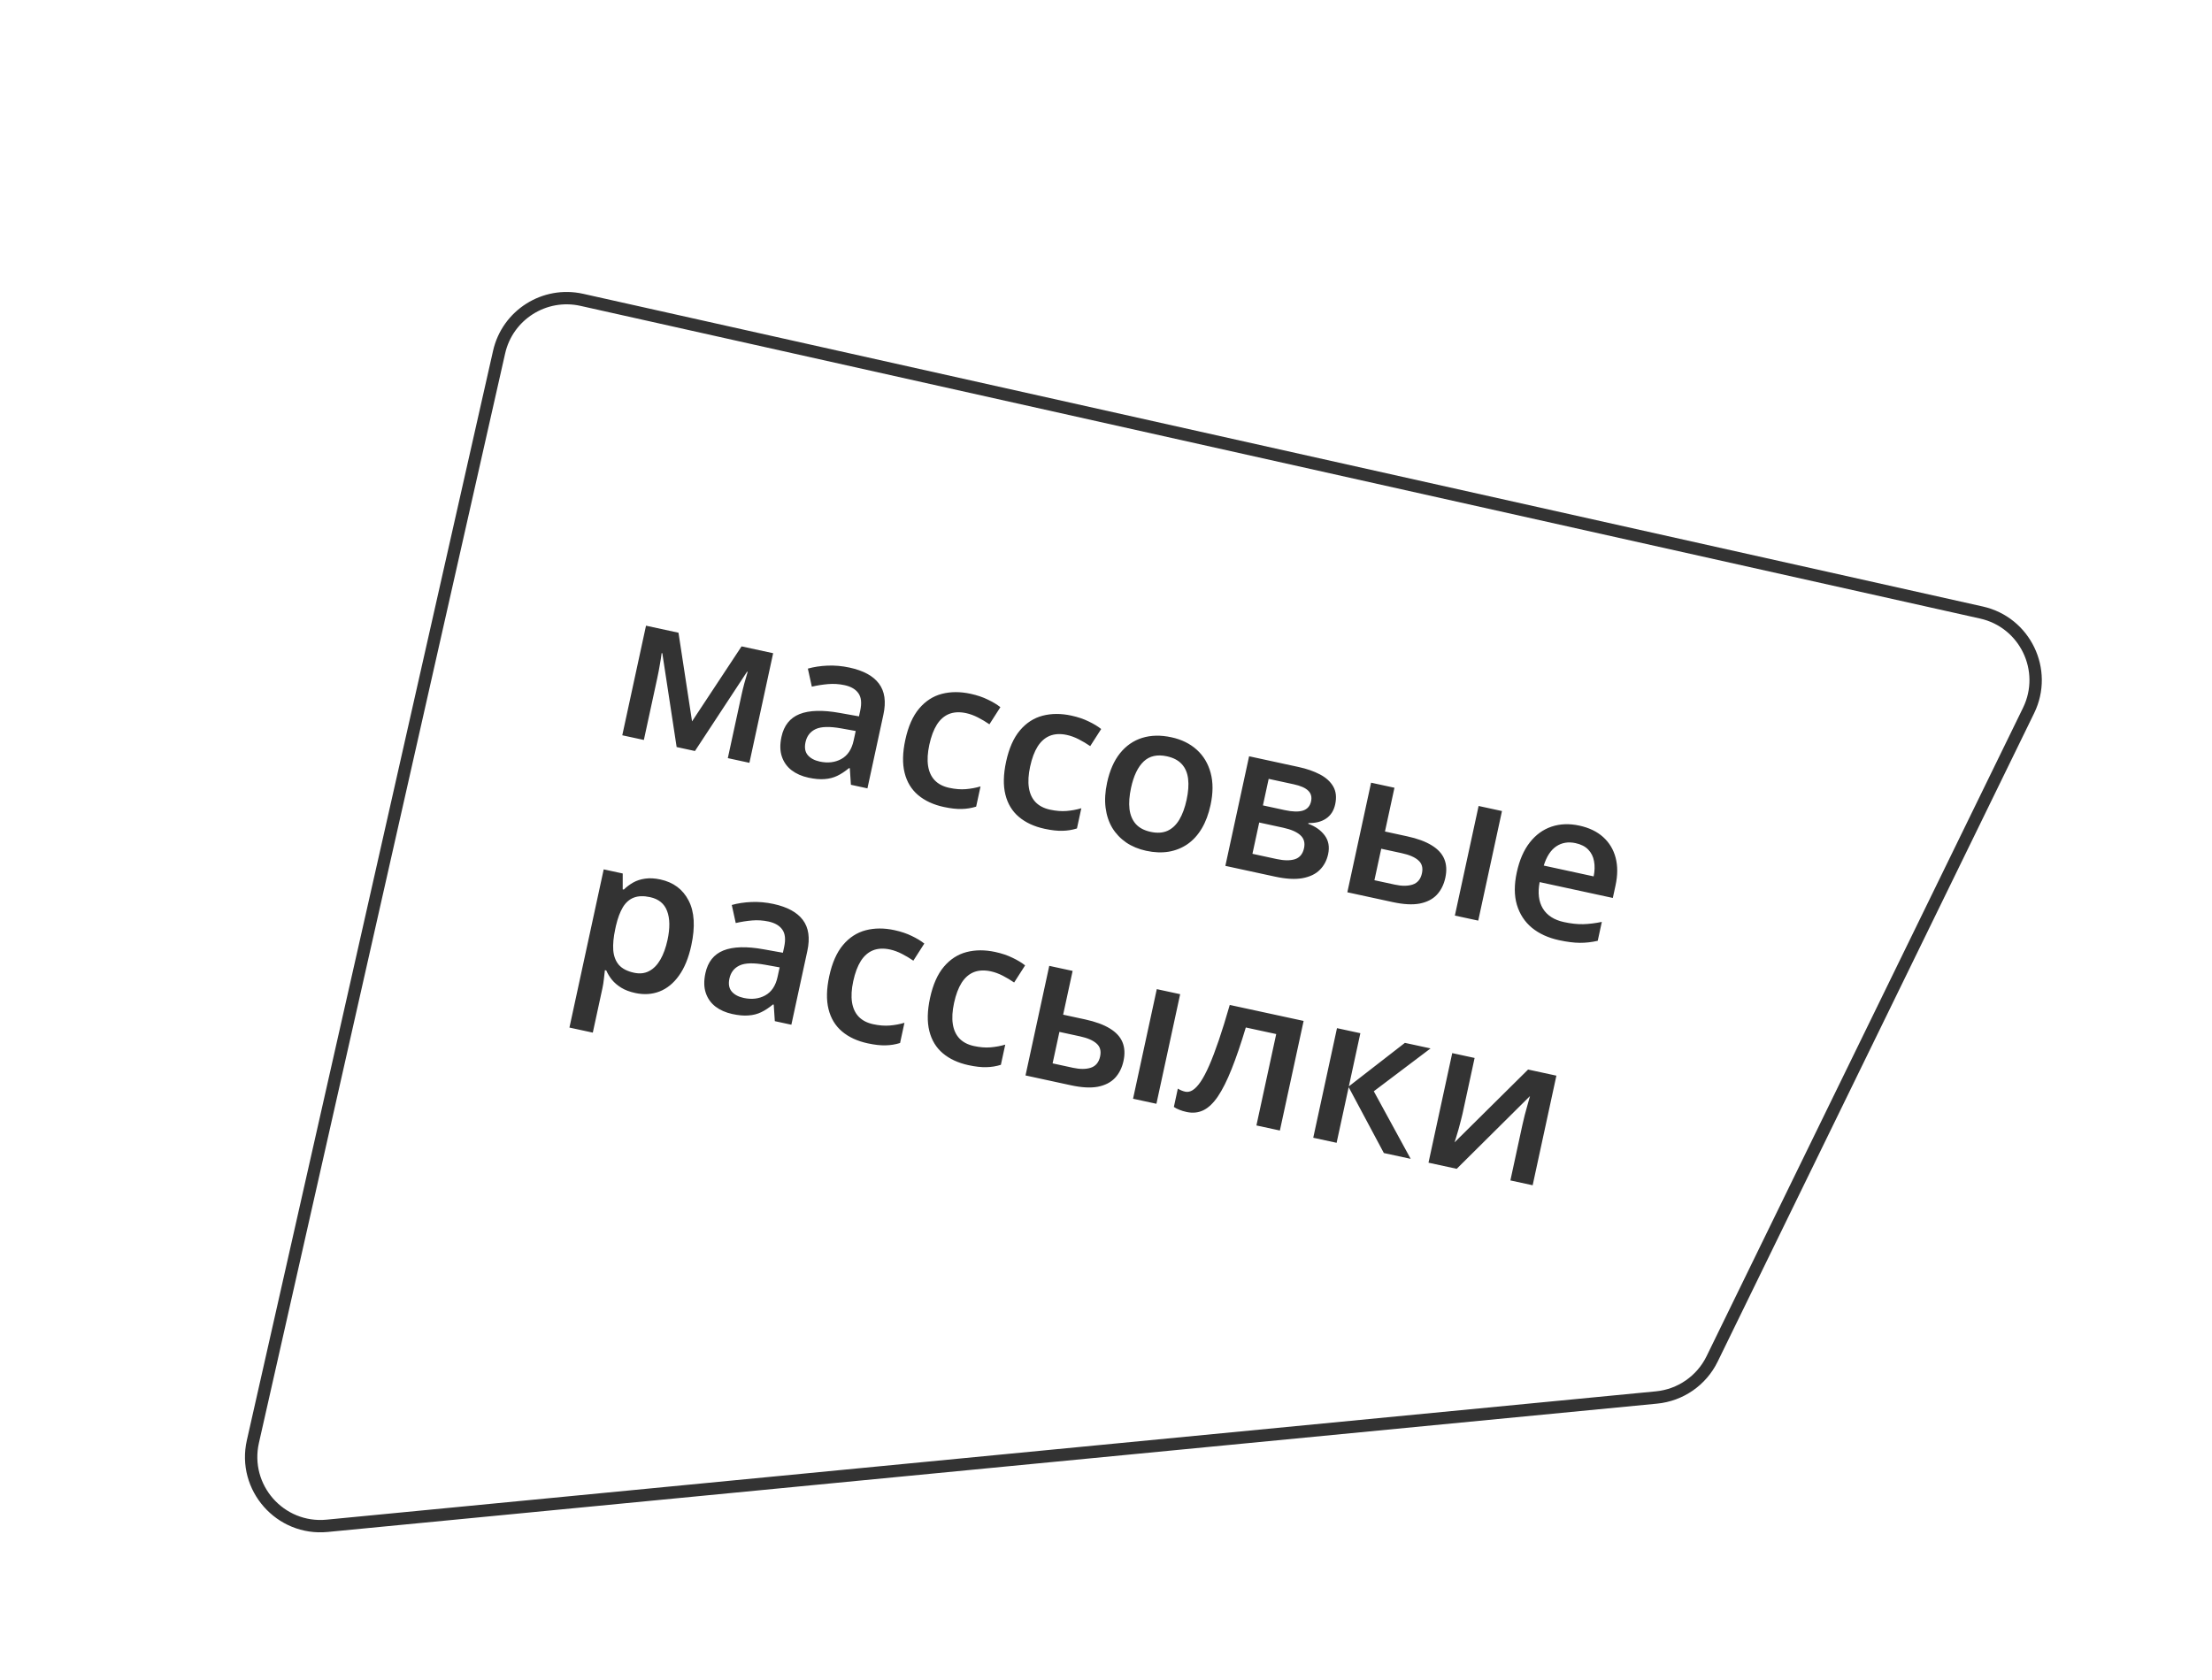
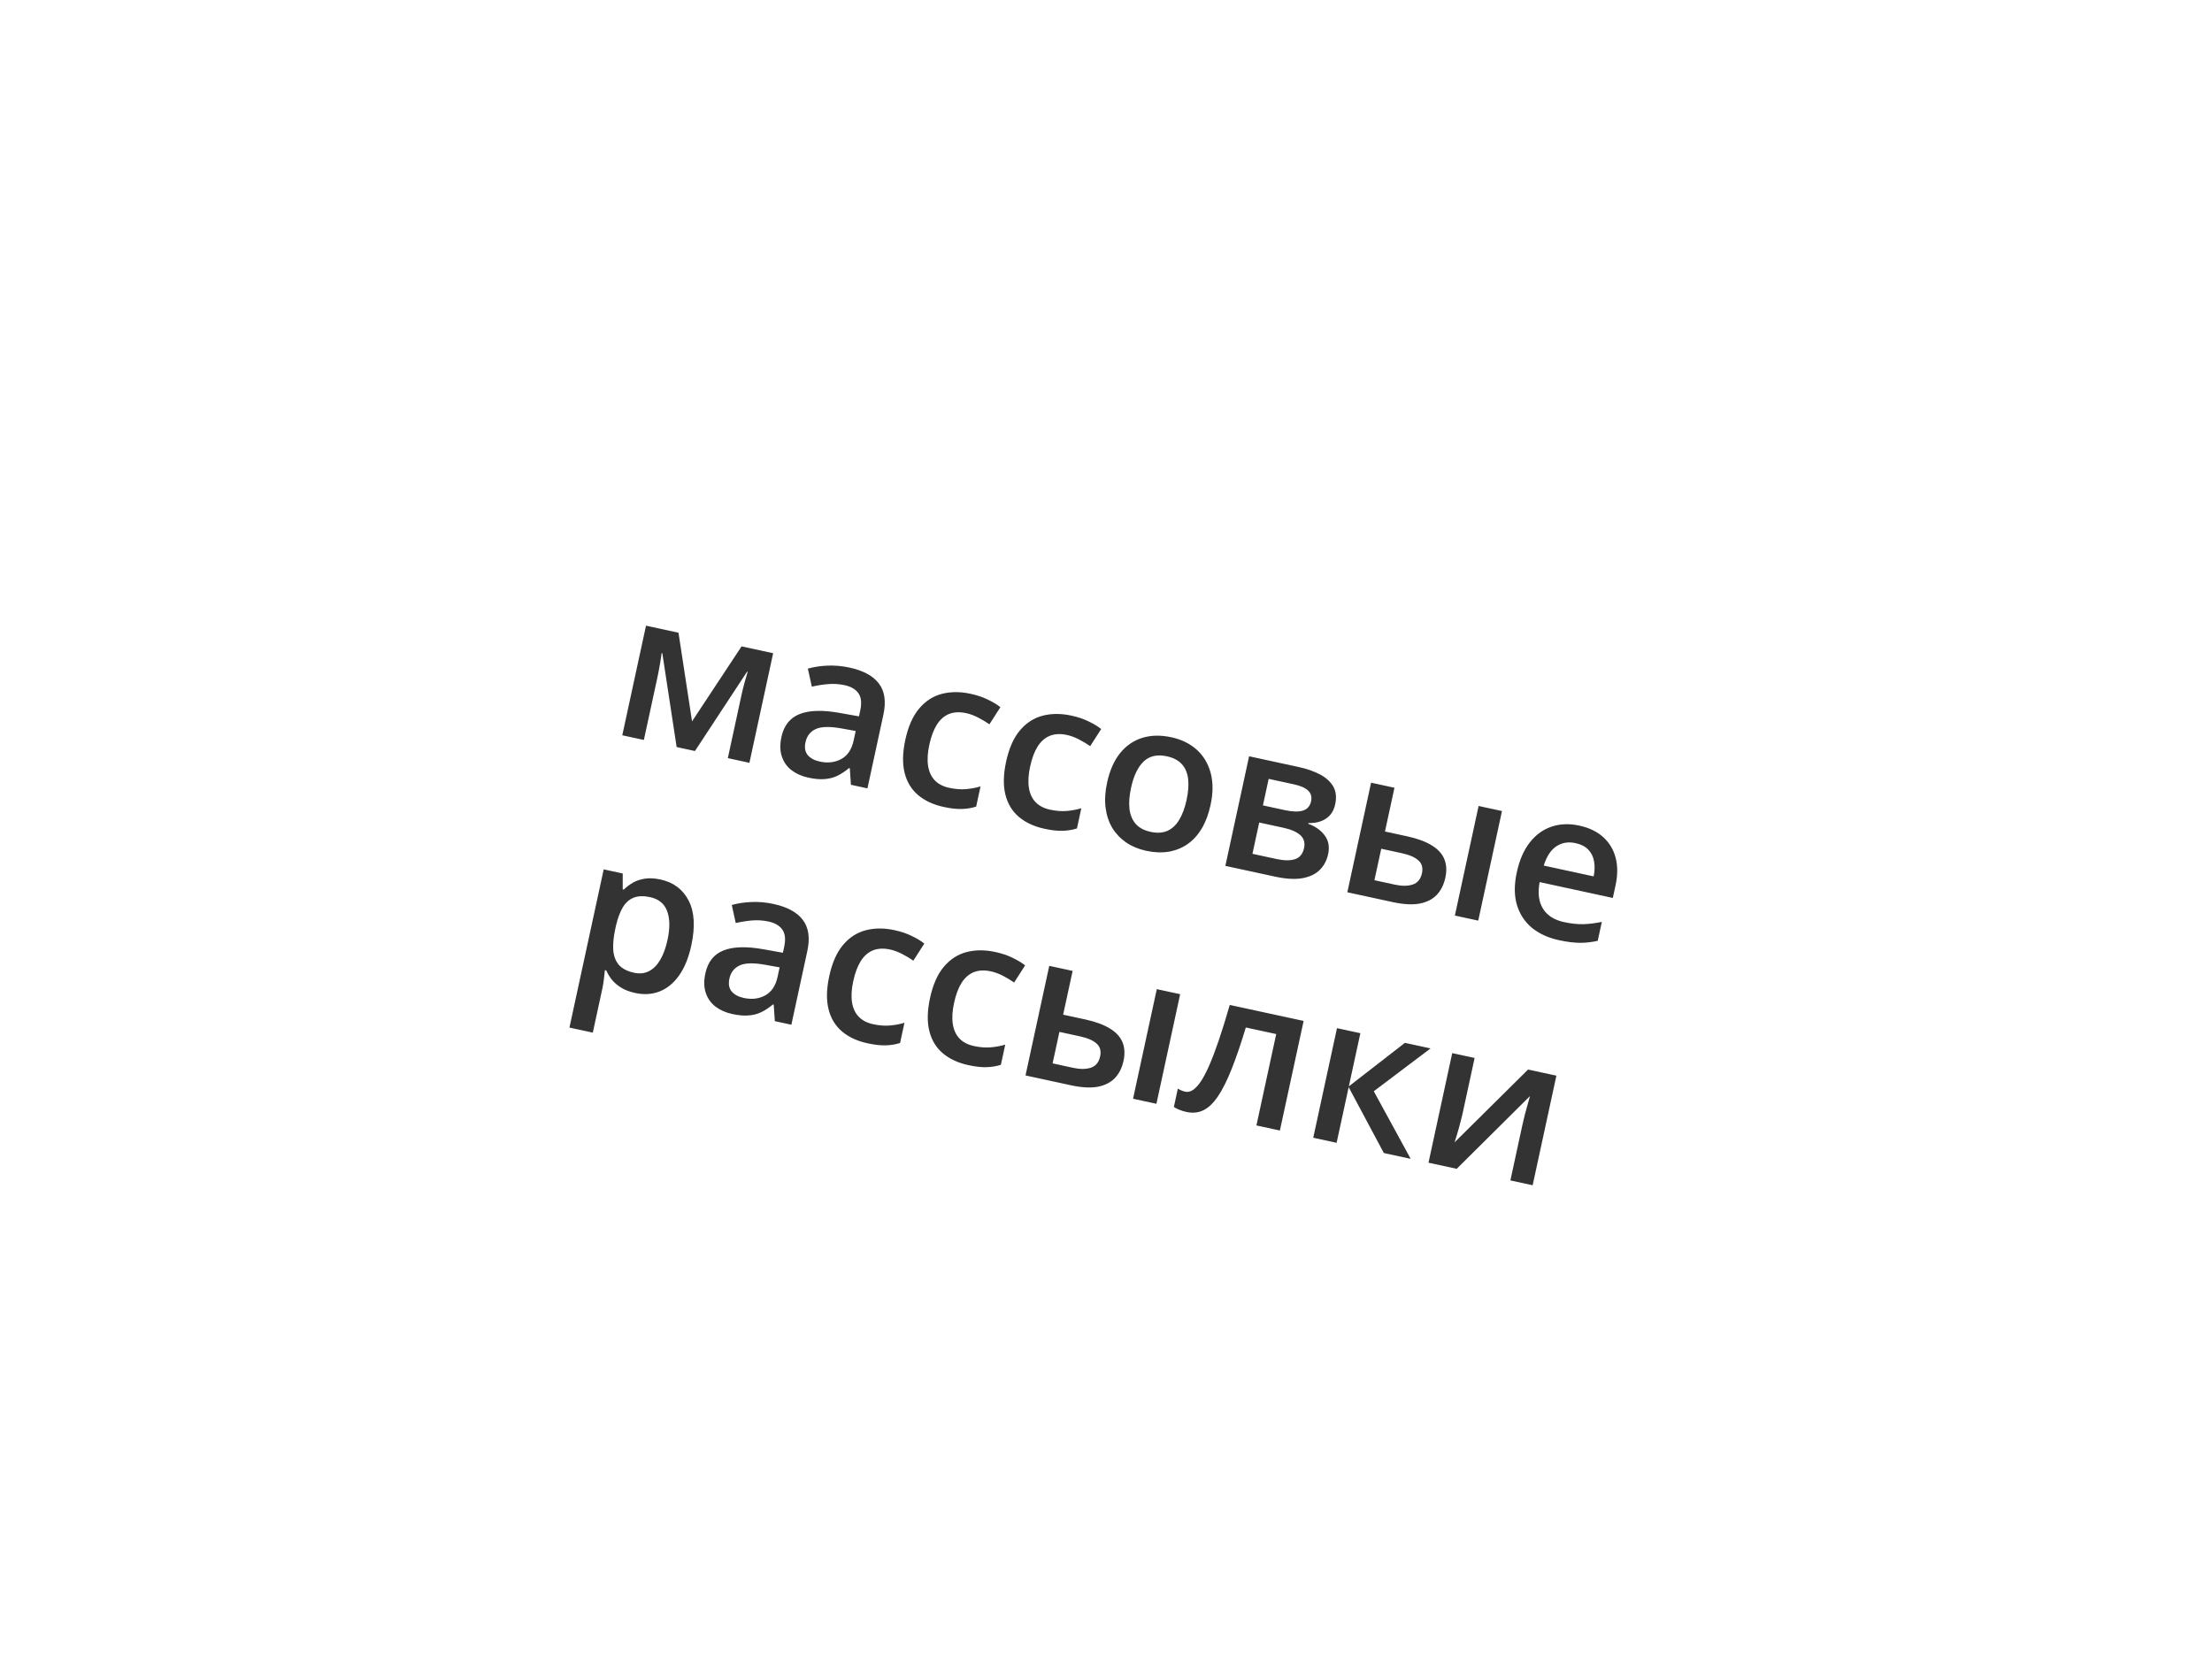
<svg xmlns="http://www.w3.org/2000/svg" width="179" height="136" viewBox="0 0 179 136" fill="none">
-   <path fill-rule="evenodd" clip-rule="evenodd" d="M160.234 50.062L46.968 24.754C44.221 24.14 41.496 25.866 40.876 28.611L20.952 116.785C20.185 120.177 22.96 123.326 26.422 122.992L134.001 112.606C135.768 112.435 137.32 111.359 138.099 109.763L163.708 57.284C165.155 54.319 163.453 50.782 160.234 50.062ZM47.187 23.778C43.901 23.044 40.642 25.108 39.9 28.391L19.976 116.565C19.06 120.621 22.379 124.387 26.518 123.987L134.097 113.601C136.21 113.397 138.066 112.11 138.997 110.202L164.607 57.722C166.337 54.177 164.301 49.947 160.452 49.086L47.187 23.778Z" fill="#333333" />
  <path d="M62.565 52.867L60.644 61.737L58.897 61.358L59.994 56.295C60.066 55.964 60.145 55.634 60.233 55.306C60.321 54.979 60.411 54.668 60.502 54.375L60.454 54.364L56.237 60.782L54.755 60.461L53.597 52.871L53.541 52.859C53.502 53.169 53.452 53.488 53.392 53.816C53.338 54.146 53.27 54.5 53.188 54.879L52.103 59.887L50.356 59.509L52.277 50.639L54.905 51.208L56.002 58.383L60.009 52.314L62.565 52.867ZM68.747 54.03C69.868 54.273 70.661 54.704 71.125 55.325C71.595 55.947 71.715 56.784 71.487 57.836L70.195 63.805L68.857 63.515L68.769 62.179L68.704 62.165C68.384 62.431 68.068 62.64 67.755 62.79C67.443 62.941 67.1 63.029 66.725 63.054C66.355 63.085 65.919 63.047 65.417 62.938C64.888 62.824 64.436 62.625 64.061 62.342C63.687 62.055 63.423 61.684 63.27 61.232C63.116 60.779 63.106 60.245 63.239 59.631C63.437 58.718 63.925 58.105 64.703 57.792C65.486 57.481 66.572 57.451 67.96 57.701L69.511 57.978L69.611 57.513C69.744 56.899 69.695 56.43 69.463 56.106C69.237 55.783 68.864 55.565 68.346 55.453C67.903 55.357 67.459 55.328 67.015 55.366C66.57 55.404 66.13 55.473 65.695 55.575L65.374 54.113C65.856 53.977 66.388 53.896 66.969 53.871C67.556 53.847 68.148 53.9 68.747 54.03ZM69.246 59.162L68.091 58.954C67.144 58.783 66.45 58.8 66.008 59.006C65.567 59.213 65.291 59.567 65.183 60.069C65.088 60.507 65.149 60.856 65.367 61.115C65.586 61.37 65.909 61.543 66.336 61.636C66.988 61.777 67.567 61.709 68.075 61.433C68.588 61.153 68.923 60.653 69.079 59.931L69.246 59.162ZM76.37 65.31C75.531 65.128 74.84 64.808 74.296 64.349C73.752 63.89 73.388 63.289 73.202 62.544C73.017 61.799 73.036 60.909 73.261 59.872C73.495 58.793 73.867 57.951 74.378 57.346C74.889 56.741 75.501 56.345 76.213 56.158C76.929 55.972 77.704 55.97 78.538 56.15C79.067 56.265 79.533 56.422 79.937 56.621C80.348 56.816 80.687 57.021 80.953 57.235L80.066 58.62C79.769 58.416 79.46 58.231 79.138 58.067C78.815 57.902 78.497 57.785 78.182 57.717C77.663 57.605 77.206 57.626 76.809 57.781C76.417 57.936 76.087 58.222 75.818 58.639C75.554 59.058 75.349 59.603 75.203 60.276C75.062 60.928 75.028 61.497 75.102 61.982C75.177 62.463 75.358 62.854 75.645 63.157C75.933 63.454 76.322 63.656 76.814 63.762C77.3 63.867 77.748 63.903 78.158 63.869C78.568 63.834 78.964 63.761 79.347 63.648L78.993 65.282C78.614 65.402 78.223 65.465 77.819 65.473C77.413 65.486 76.93 65.431 76.37 65.31ZM84.526 67.076C83.687 66.895 82.996 66.575 82.453 66.116C81.909 65.657 81.544 65.055 81.359 64.31C81.173 63.566 81.193 62.675 81.417 61.639C81.651 60.56 82.023 59.718 82.535 59.113C83.046 58.508 83.657 58.112 84.369 57.925C85.086 57.739 85.861 57.736 86.694 57.916C87.223 58.031 87.689 58.188 88.094 58.387C88.504 58.583 88.843 58.787 89.11 59.002L88.223 60.386C87.926 60.182 87.616 59.998 87.294 59.833C86.972 59.668 86.653 59.552 86.338 59.483C85.82 59.371 85.362 59.392 84.966 59.547C84.574 59.703 84.243 59.989 83.974 60.406C83.71 60.824 83.505 61.37 83.36 62.043C83.219 62.694 83.185 63.263 83.259 63.749C83.334 64.229 83.514 64.621 83.801 64.923C84.089 65.22 84.479 65.422 84.97 65.529C85.456 65.634 85.904 65.669 86.314 65.635C86.724 65.601 87.121 65.527 87.503 65.414L87.149 67.049C86.771 67.168 86.38 67.232 85.975 67.239C85.57 67.252 85.087 67.198 84.526 67.076ZM97.96 65.154C97.801 65.891 97.563 66.525 97.247 67.055C96.931 67.585 96.546 68.007 96.091 68.323C95.638 68.633 95.13 68.836 94.567 68.932C94.005 69.023 93.398 68.998 92.746 68.857C92.138 68.725 91.601 68.502 91.138 68.19C90.676 67.871 90.3 67.477 90.01 67.006C89.727 66.531 89.546 65.986 89.467 65.37C89.388 64.754 89.428 64.078 89.588 63.341C89.799 62.364 90.147 61.572 90.63 60.967C91.12 60.357 91.719 59.941 92.427 59.72C93.135 59.499 93.924 59.482 94.795 59.671C95.612 59.848 96.294 60.183 96.842 60.676C97.389 61.169 97.765 61.796 97.969 62.556C98.174 63.316 98.171 64.182 97.96 65.154ZM91.527 63.761C91.387 64.407 91.344 64.977 91.4 65.47C91.46 65.964 91.63 66.37 91.908 66.687C92.187 66.999 92.588 67.212 93.112 67.325C93.635 67.439 94.088 67.411 94.472 67.242C94.856 67.068 95.175 66.769 95.43 66.343C95.684 65.917 95.882 65.381 96.022 64.734C96.161 64.088 96.203 63.524 96.145 63.042C96.088 62.554 95.92 62.157 95.64 61.85C95.36 61.538 94.957 61.325 94.428 61.21C93.648 61.041 93.022 61.18 92.551 61.626C92.08 62.072 91.738 62.783 91.527 63.761ZM108.046 65.099C107.935 65.612 107.687 65.997 107.301 66.255C106.922 66.508 106.449 66.626 105.882 66.61L105.868 66.674C106.434 66.875 106.876 67.186 107.193 67.607C107.51 68.028 107.604 68.537 107.474 69.136C107.364 69.643 107.138 70.067 106.796 70.406C106.461 70.742 105.993 70.965 105.393 71.076C104.8 71.182 104.062 71.14 103.181 70.949L99.159 70.078L101.08 61.208L105.086 62.076C105.748 62.219 106.323 62.419 106.81 62.675C107.302 62.933 107.662 63.26 107.889 63.656C108.117 64.052 108.169 64.533 108.046 65.099ZM105.525 68.646C105.62 68.208 105.52 67.857 105.225 67.592C104.936 67.328 104.47 67.126 103.829 66.987L101.898 66.569L101.35 69.101L103.321 69.528C103.919 69.657 104.411 69.66 104.795 69.537C105.181 69.408 105.424 69.111 105.525 68.646ZM106.095 64.853C106.17 64.505 106.095 64.221 105.869 63.998C105.644 63.771 105.252 63.596 104.691 63.475L102.664 63.036L102.199 65.183L103.969 65.567C104.589 65.701 105.075 65.714 105.429 65.606C105.788 65.494 106.011 65.243 106.095 64.853ZM109.03 72.215L110.951 63.346L112.842 63.755L112.075 67.297L113.862 67.684C114.695 67.864 115.36 68.109 115.858 68.418C116.357 68.722 116.697 69.092 116.876 69.528C117.056 69.964 117.084 70.467 116.96 71.039C116.838 71.6 116.607 72.061 116.266 72.424C115.926 72.781 115.464 73.016 114.88 73.13C114.297 73.239 113.573 73.199 112.708 73.012L109.03 72.215ZM111.221 71.239L112.88 71.598C113.446 71.721 113.925 71.718 114.316 71.59C114.713 71.458 114.964 71.155 115.067 70.679C115.163 70.236 115.067 69.888 114.781 69.636C114.501 69.38 114.051 69.184 113.431 69.05L111.773 68.691L111.221 71.239ZM117.731 74.1L119.652 65.23L121.543 65.64L119.622 74.509L117.731 74.1ZM127.805 66.82C128.596 66.991 129.239 67.301 129.734 67.749C130.23 68.198 130.565 68.754 130.74 69.418C130.915 70.082 130.912 70.831 130.732 71.664L130.513 72.674L124.592 71.392C124.427 72.256 124.513 72.968 124.851 73.528C125.194 74.089 125.763 74.455 126.559 74.627C127.125 74.75 127.644 74.807 128.116 74.797C128.594 74.783 129.097 74.721 129.624 74.612L129.292 76.142C128.804 76.254 128.32 76.309 127.839 76.306C127.359 76.302 126.799 76.231 126.158 76.092C125.287 75.904 124.557 75.57 123.967 75.09C123.384 74.606 122.979 73.987 122.751 73.232C122.528 72.48 122.525 71.604 122.741 70.605C122.956 69.611 123.307 68.804 123.794 68.182C124.281 67.561 124.868 67.134 125.556 66.903C126.243 66.672 126.993 66.644 127.805 66.82ZM127.498 68.238C126.905 68.109 126.383 68.198 125.931 68.502C125.484 68.808 125.149 69.326 124.924 70.054L128.962 70.929C129.053 70.484 129.063 70.076 128.993 69.702C128.928 69.331 128.772 69.017 128.525 68.762C128.284 68.509 127.941 68.334 127.498 68.238ZM53.441 71.179C54.493 71.406 55.254 71.974 55.723 72.881C56.197 73.789 56.27 75.001 55.941 76.518C55.724 77.522 55.391 78.337 54.943 78.961C54.501 79.581 53.975 80.009 53.364 80.246C52.76 80.479 52.106 80.519 51.401 80.366C50.952 80.269 50.575 80.126 50.269 79.937C49.963 79.747 49.713 79.534 49.519 79.296C49.325 79.053 49.173 78.802 49.061 78.543L48.949 78.518C48.929 78.738 48.902 78.981 48.867 79.247C48.838 79.509 48.8 79.747 48.754 79.961L47.971 83.574L46.08 83.165L48.853 70.361L50.392 70.694L50.391 71.978L50.479 71.997C50.699 71.781 50.949 71.593 51.23 71.43C51.517 71.268 51.842 71.162 52.205 71.112C52.575 71.058 52.987 71.08 53.441 71.179ZM52.603 72.608C52.085 72.495 51.645 72.509 51.285 72.649C50.931 72.785 50.638 73.043 50.405 73.423C50.177 73.805 49.99 74.304 49.845 74.921L49.788 75.186C49.646 75.843 49.592 76.415 49.626 76.903C49.666 77.388 49.818 77.784 50.081 78.093C50.351 78.397 50.758 78.608 51.303 78.726C51.762 78.826 52.169 78.782 52.522 78.596C52.881 78.411 53.185 78.102 53.436 77.67C53.686 77.237 53.879 76.706 54.016 76.076C54.223 75.12 54.213 74.34 53.985 73.737C53.763 73.136 53.303 72.759 52.603 72.608ZM62.591 73.16C63.712 73.403 64.505 73.835 64.969 74.455C65.439 75.077 65.559 75.914 65.331 76.966L64.039 82.935L62.7 82.646L62.612 81.31L62.548 81.296C62.228 81.562 61.911 81.77 61.599 81.921C61.287 82.071 60.944 82.159 60.569 82.184C60.199 82.216 59.763 82.177 59.261 82.068C58.732 81.954 58.28 81.755 57.905 81.473C57.531 81.185 57.267 80.815 57.114 80.362C56.96 79.909 56.95 79.376 57.083 78.762C57.281 77.848 57.769 77.235 58.546 76.923C59.33 76.612 60.415 76.581 61.804 76.832L63.354 77.109L63.455 76.644C63.588 76.03 63.539 75.56 63.307 75.236C63.081 74.913 62.708 74.695 62.19 74.583C61.747 74.487 61.303 74.458 60.859 74.496C60.414 74.534 59.974 74.604 59.538 74.705L59.217 73.243C59.7 73.107 60.232 73.027 60.813 73.002C61.4 72.978 61.992 73.031 62.591 73.16ZM63.09 78.293L61.935 78.085C60.988 77.913 60.294 77.93 59.852 78.137C59.41 78.343 59.135 78.697 59.026 79.199C58.931 79.637 58.993 79.986 59.211 80.246C59.43 80.5 59.753 80.674 60.18 80.766C60.832 80.907 61.411 80.84 61.918 80.564C62.432 80.284 62.767 79.783 62.923 79.062L63.09 78.293ZM70.213 84.44C69.375 84.259 68.684 83.939 68.14 83.48C67.596 83.021 67.232 82.419 67.046 81.674C66.861 80.93 66.88 80.039 67.105 79.003C67.338 77.924 67.711 77.082 68.222 76.477C68.733 75.872 69.345 75.476 70.056 75.289C70.773 75.103 71.548 75.1 72.382 75.281C72.91 75.395 73.377 75.552 73.781 75.751C74.192 75.947 74.531 76.151 74.797 76.366L73.91 77.751C73.613 77.546 73.304 77.362 72.981 77.197C72.659 77.032 72.341 76.916 72.025 76.847C71.507 76.735 71.05 76.756 70.653 76.911C70.261 77.067 69.931 77.353 69.662 77.77C69.398 78.188 69.193 78.734 69.047 79.407C68.906 80.058 68.872 80.627 68.946 81.113C69.021 81.593 69.202 81.985 69.489 82.287C69.776 82.584 70.166 82.786 70.658 82.893C71.144 82.998 71.592 83.033 72.002 82.999C72.412 82.965 72.808 82.891 73.19 82.778L72.836 84.413C72.458 84.532 72.067 84.596 71.663 84.603C71.257 84.616 70.774 84.562 70.213 84.44ZM78.37 86.207C77.531 86.025 76.84 85.705 76.296 85.246C75.753 84.787 75.388 84.186 75.203 83.441C75.017 82.696 75.037 81.805 75.261 80.769C75.495 79.69 75.867 78.848 76.379 78.243C76.89 77.638 77.501 77.242 78.213 77.055C78.93 76.869 79.705 76.867 80.538 77.047C81.067 77.162 81.533 77.318 81.938 77.518C82.348 77.713 82.687 77.918 82.954 78.132L82.067 79.517C81.77 79.313 81.46 79.128 81.138 78.963C80.816 78.799 80.497 78.682 80.182 78.614C79.664 78.502 79.206 78.523 78.809 78.677C78.418 78.833 78.087 79.119 77.818 79.536C77.554 79.954 77.349 80.5 77.204 81.173C77.062 81.825 77.029 82.393 77.103 82.879C77.177 83.359 77.358 83.751 77.645 84.053C77.933 84.351 78.323 84.553 78.814 84.659C79.3 84.764 79.748 84.8 80.158 84.766C80.568 84.731 80.965 84.658 81.347 84.545L80.993 86.179C80.615 86.299 80.224 86.362 79.819 86.37C79.414 86.383 78.931 86.328 78.37 86.207ZM82.987 87.039L84.908 78.17L86.799 78.579L86.032 82.121L87.819 82.507C88.652 82.688 89.318 82.933 89.816 83.242C90.315 83.546 90.654 83.915 90.834 84.351C91.013 84.787 91.041 85.291 90.917 85.863C90.796 86.424 90.564 86.885 90.223 87.247C89.883 87.604 89.421 87.84 88.837 87.954C88.254 88.062 87.531 88.023 86.665 87.836L82.987 87.039ZM85.179 86.062L86.837 86.422C87.403 86.544 87.882 86.542 88.273 86.414C88.671 86.282 88.921 85.978 89.024 85.503C89.12 85.06 89.025 84.712 88.738 84.46C88.458 84.203 88.008 84.008 87.389 83.874L85.73 83.515L85.179 86.062ZM91.689 88.924L93.61 80.054L95.501 80.463L93.58 89.333L91.689 88.924ZM103.571 91.497L101.672 91.086L103.274 83.69L100.814 83.158C100.416 84.481 100.033 85.603 99.665 86.524C99.298 87.445 98.929 88.182 98.558 88.734C98.188 89.28 97.797 89.653 97.384 89.855C96.971 90.056 96.516 90.103 96.02 89.996C95.801 89.948 95.607 89.889 95.437 89.819C95.267 89.754 95.118 89.677 94.992 89.589L95.313 88.106C95.397 88.158 95.49 88.206 95.592 88.251C95.695 88.295 95.802 88.33 95.914 88.354C96.112 88.397 96.311 88.356 96.511 88.231C96.718 88.103 96.931 87.878 97.152 87.557C97.372 87.235 97.604 86.799 97.846 86.248C98.09 85.691 98.35 85.009 98.625 84.202C98.902 83.389 99.198 82.433 99.515 81.333L105.492 82.627L103.571 91.497ZM113.688 84.402L115.764 84.852L111.171 88.32L114.155 93.789L111.984 93.319L109.137 87.988L108.162 92.491L106.271 92.082L108.192 83.212L110.083 83.621L109.151 87.924L113.688 84.402ZM119.329 85.624L118.349 90.151C118.317 90.295 118.272 90.478 118.213 90.7C118.16 90.918 118.1 91.145 118.032 91.382C117.965 91.614 117.902 91.827 117.843 92.021C117.784 92.215 117.739 92.359 117.707 92.453L123.656 86.561L125.947 87.057L124.026 95.927L122.224 95.536L123.193 91.058C123.244 90.822 123.309 90.551 123.386 90.244C123.47 89.937 123.55 89.642 123.629 89.357C123.713 89.073 123.774 88.857 123.811 88.708L117.881 94.596L115.597 94.101L117.518 85.232L119.329 85.624Z" fill="#333333" />
</svg>